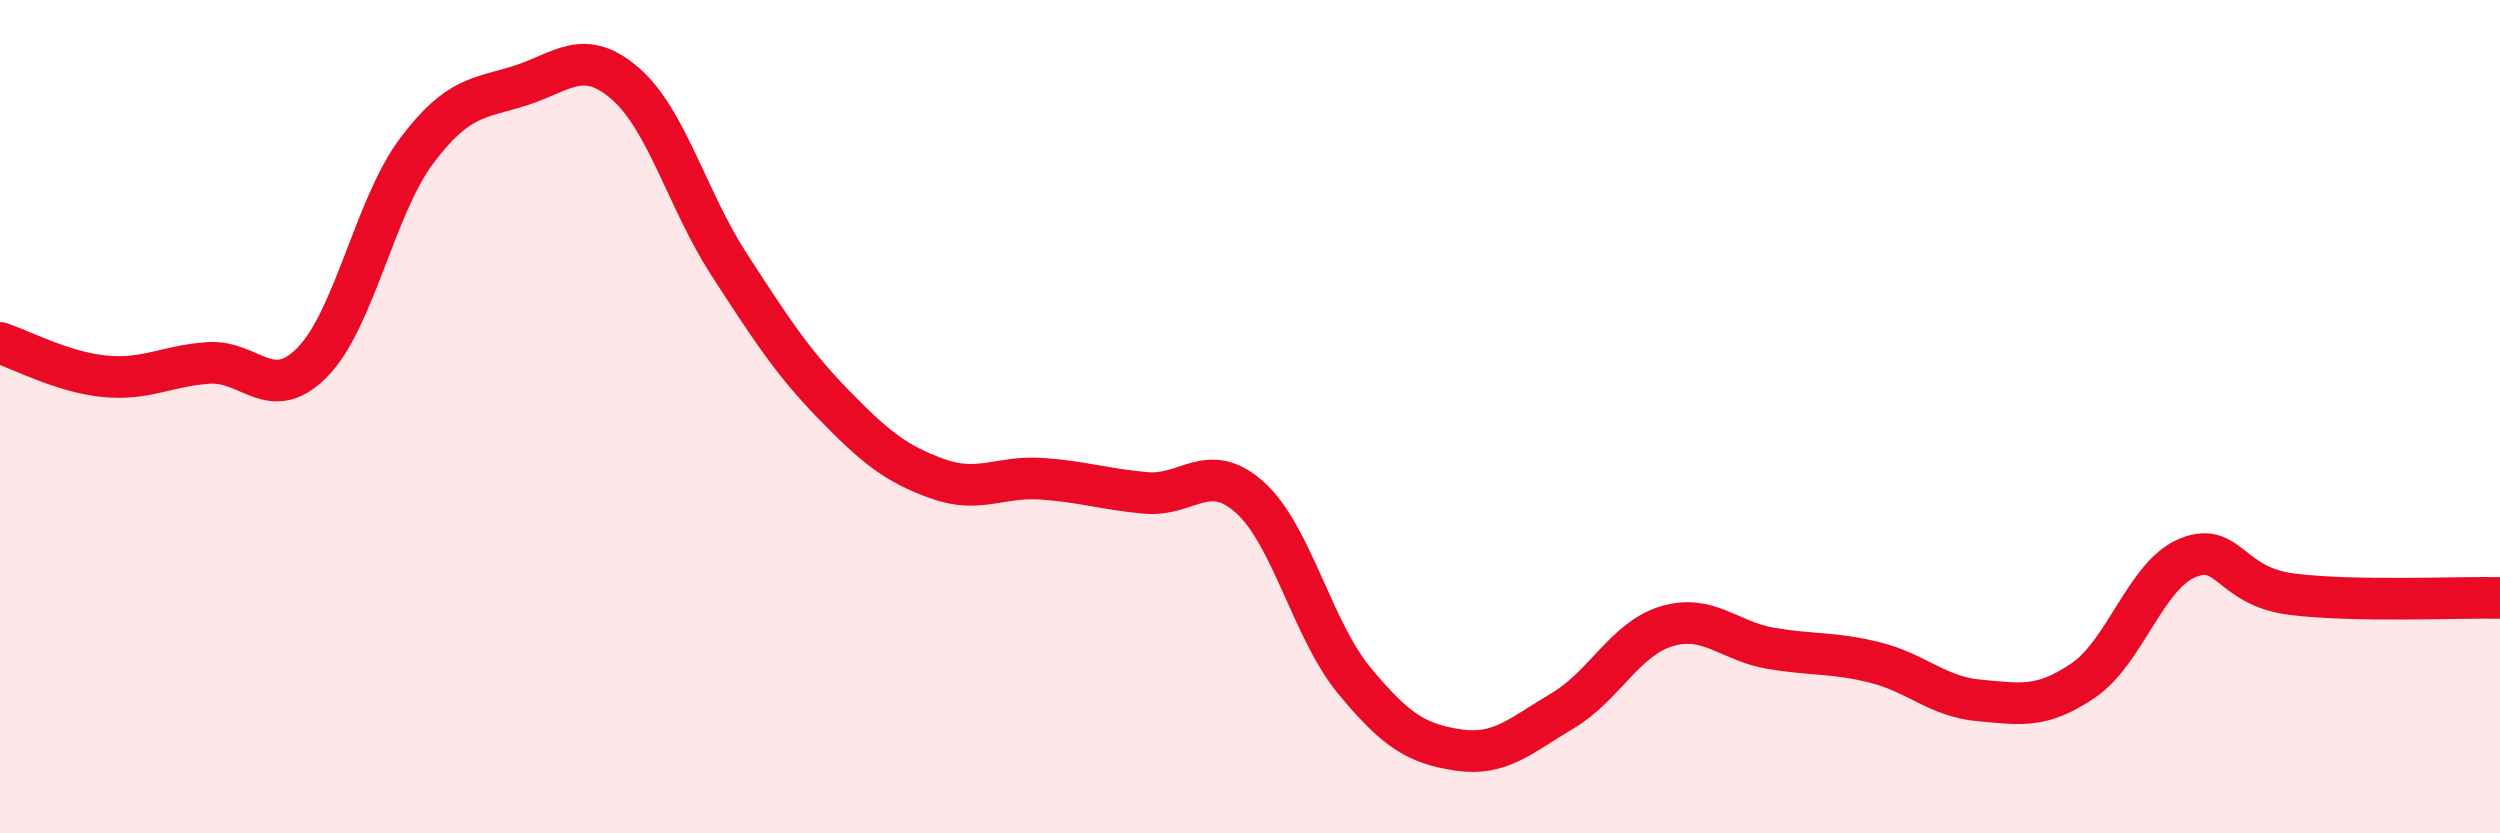
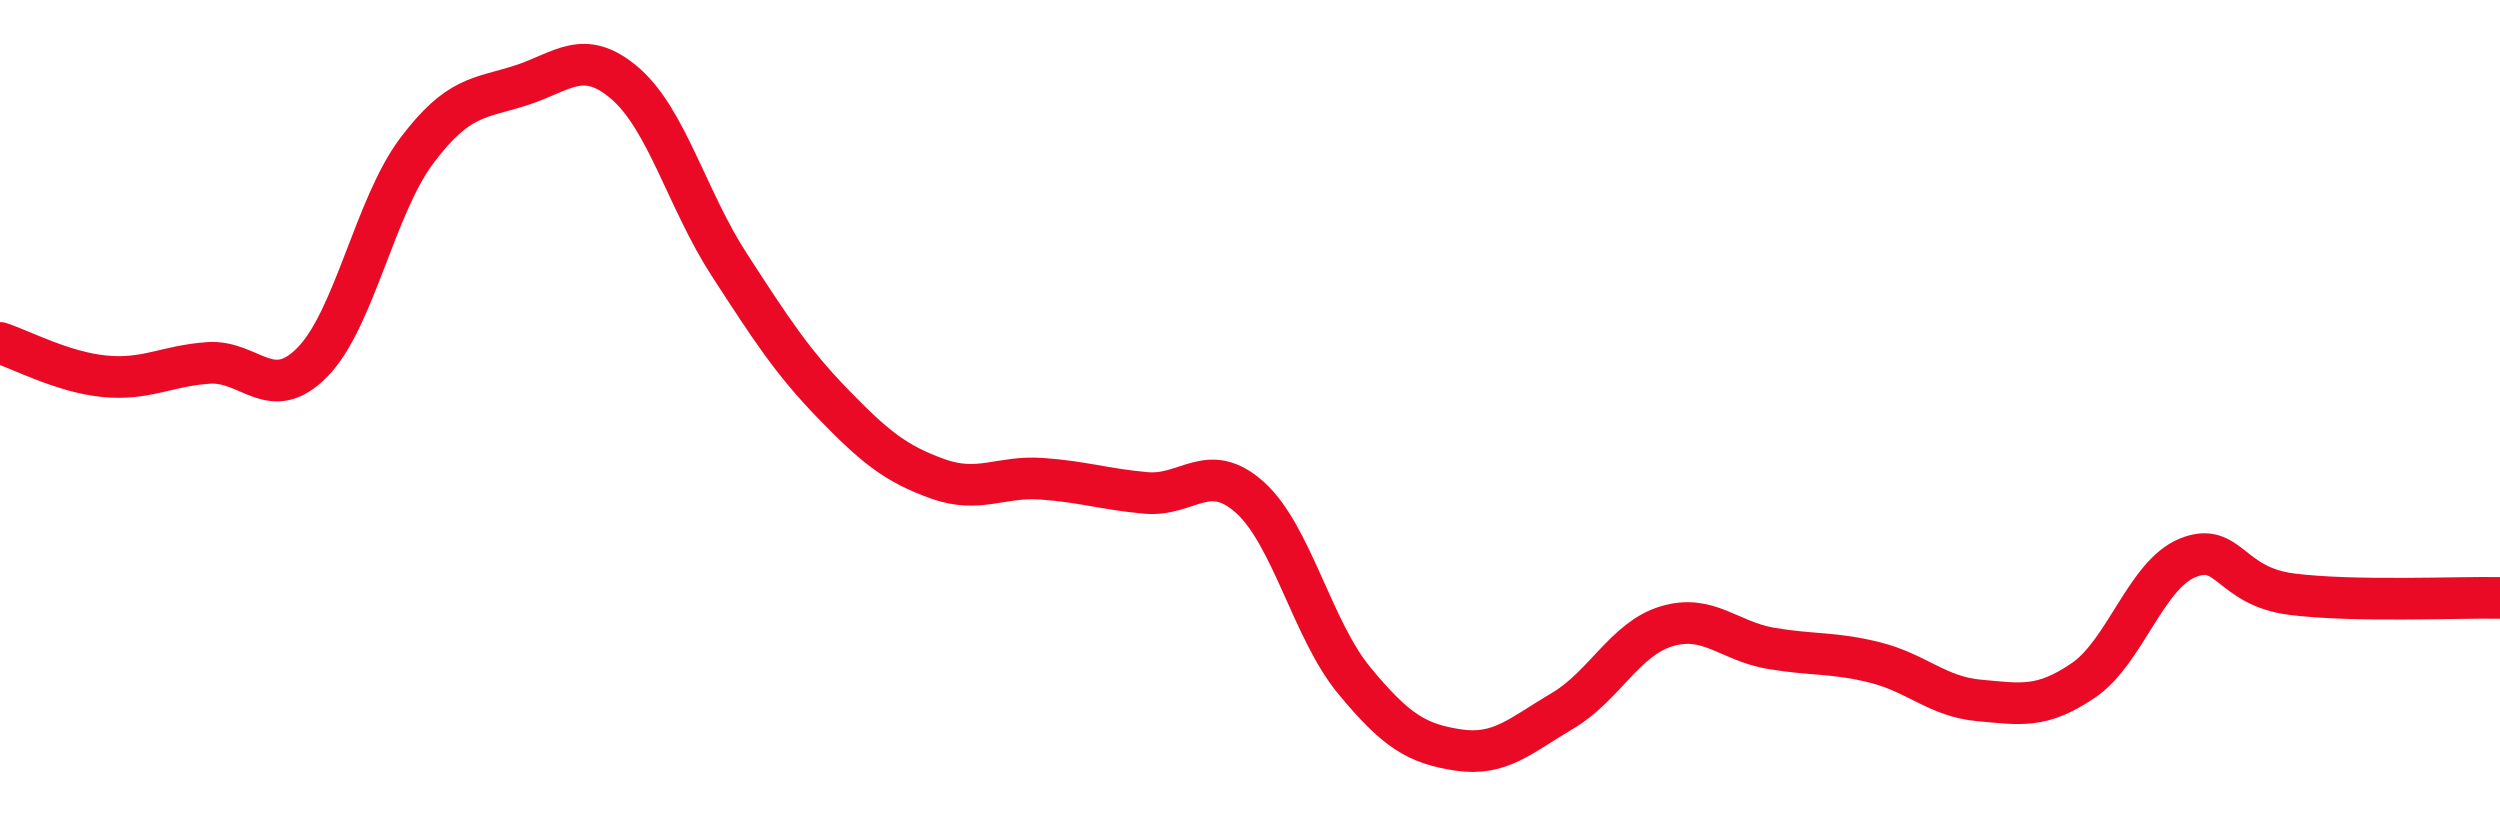
<svg xmlns="http://www.w3.org/2000/svg" width="60" height="20" viewBox="0 0 60 20">
-   <path d="M 0,8.23 C 0.5,8.39 1.5,8.93 2.5,9.03 C 3.5,9.13 4,8.78 5,8.71 C 6,8.64 6.5,9.71 7.5,8.69 C 8.5,7.67 9,4.95 10,3.62 C 11,2.29 11.5,2.37 12.5,2.05 C 13.5,1.73 14,1.14 15,2 C 16,2.86 16.5,4.81 17.5,6.35 C 18.5,7.89 19,8.67 20,9.7 C 21,10.73 21.5,11.13 22.5,11.49 C 23.5,11.85 24,11.42 25,11.49 C 26,11.56 26.5,11.74 27.5,11.83 C 28.5,11.92 29,11.04 30,11.94 C 31,12.84 31.5,15.12 32.5,16.33 C 33.5,17.54 34,17.85 35,18 C 36,18.15 36.5,17.65 37.5,17.06 C 38.5,16.47 39,15.33 40,15.03 C 41,14.73 41.5,15.39 42.5,15.56 C 43.5,15.73 44,15.65 45,15.9 C 46,16.15 46.5,16.72 47.5,16.81 C 48.5,16.9 49,17.01 50,16.33 C 51,15.65 51.5,13.8 52.5,13.39 C 53.5,12.98 53.5,14.07 55,14.26 C 56.5,14.45 59,14.33 60,14.35L60 20L0 20Z" fill="#EB0A25" opacity="0.1" stroke-linecap="round" stroke-linejoin="round" />
  <path d="M 0,8.23 C 0.5,8.39 1.5,8.93 2.5,9.03 C 3.5,9.13 4,8.78 5,8.71 C 6,8.64 6.5,9.71 7.5,8.69 C 8.5,7.67 9,4.95 10,3.62 C 11,2.29 11.5,2.37 12.5,2.05 C 13.5,1.73 14,1.14 15,2 C 16,2.86 16.5,4.81 17.5,6.35 C 18.5,7.89 19,8.67 20,9.7 C 21,10.73 21.5,11.13 22.5,11.49 C 23.5,11.85 24,11.42 25,11.49 C 26,11.56 26.5,11.74 27.5,11.83 C 28.5,11.92 29,11.04 30,11.94 C 31,12.84 31.5,15.12 32.5,16.33 C 33.5,17.54 34,17.85 35,18 C 36,18.15 36.5,17.65 37.5,17.06 C 38.5,16.47 39,15.33 40,15.03 C 41,14.73 41.5,15.39 42.5,15.56 C 43.5,15.73 44,15.65 45,15.9 C 46,16.15 46.5,16.72 47.5,16.81 C 48.5,16.9 49,17.01 50,16.33 C 51,15.65 51.5,13.8 52.5,13.39 C 53.5,12.98 53.5,14.07 55,14.26 C 56.5,14.45 59,14.33 60,14.35" stroke="#EB0A25" stroke-width="1" fill="none" stroke-linecap="round" stroke-linejoin="round" />
</svg>